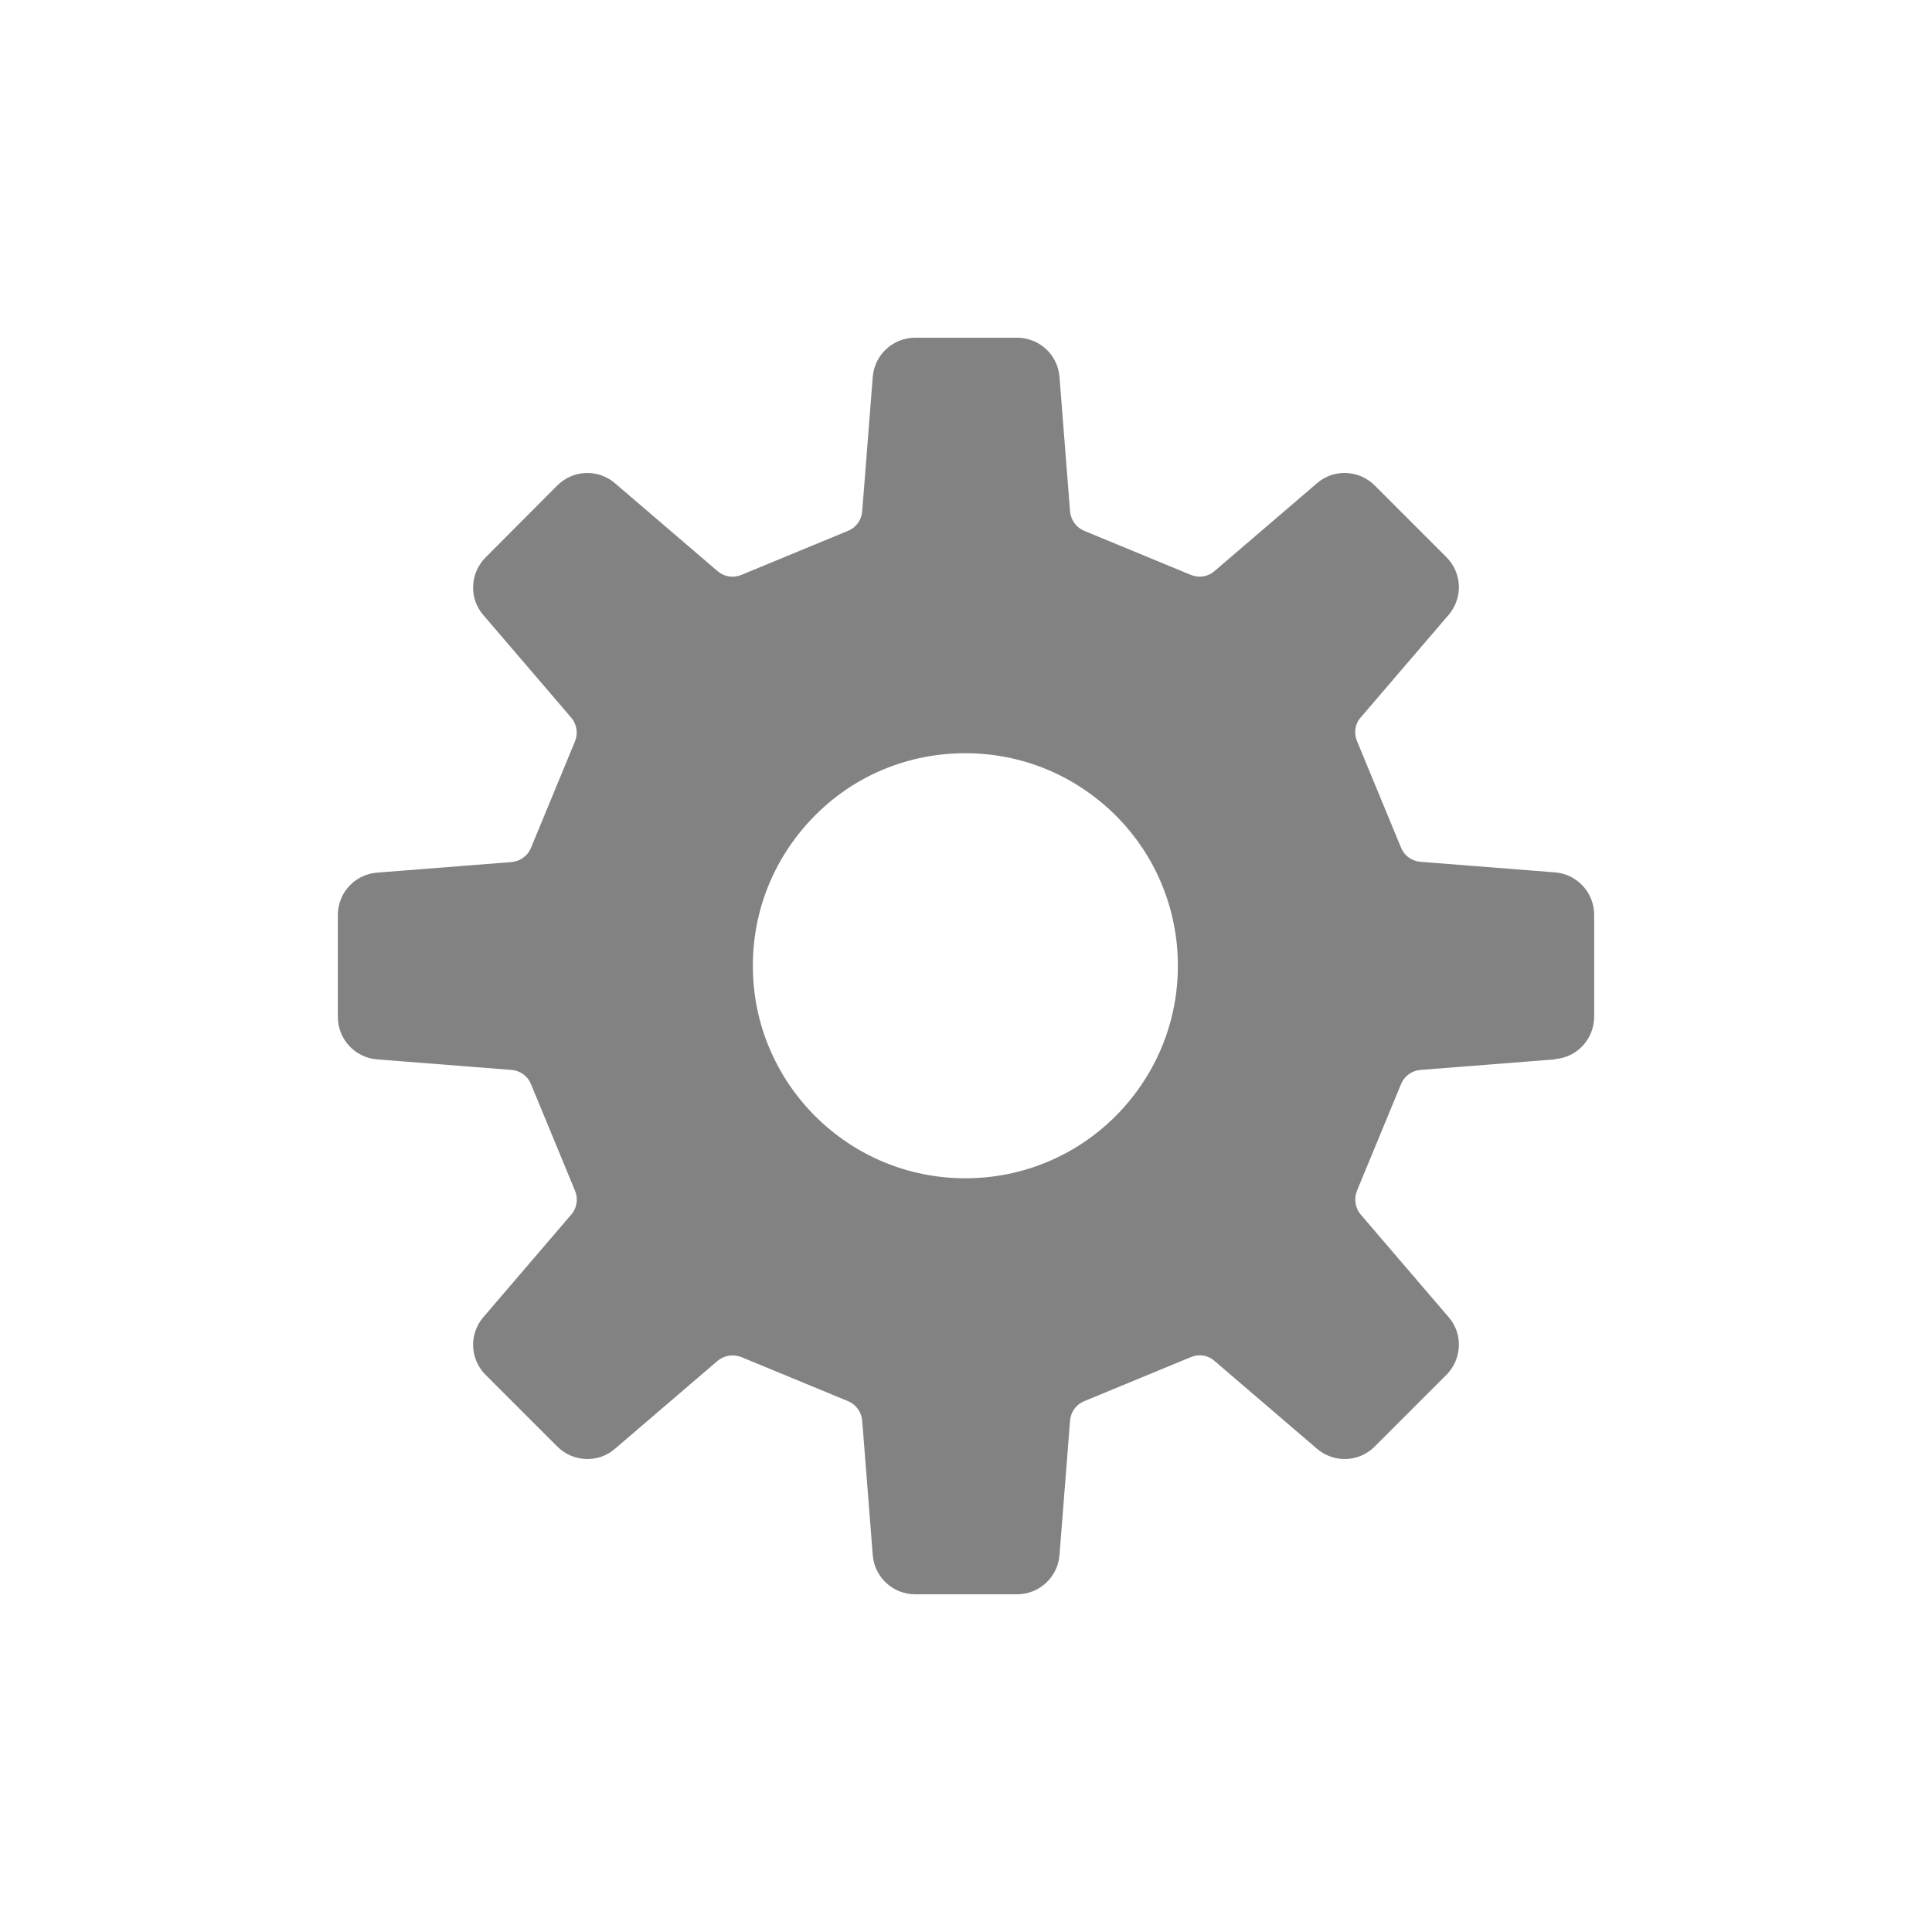
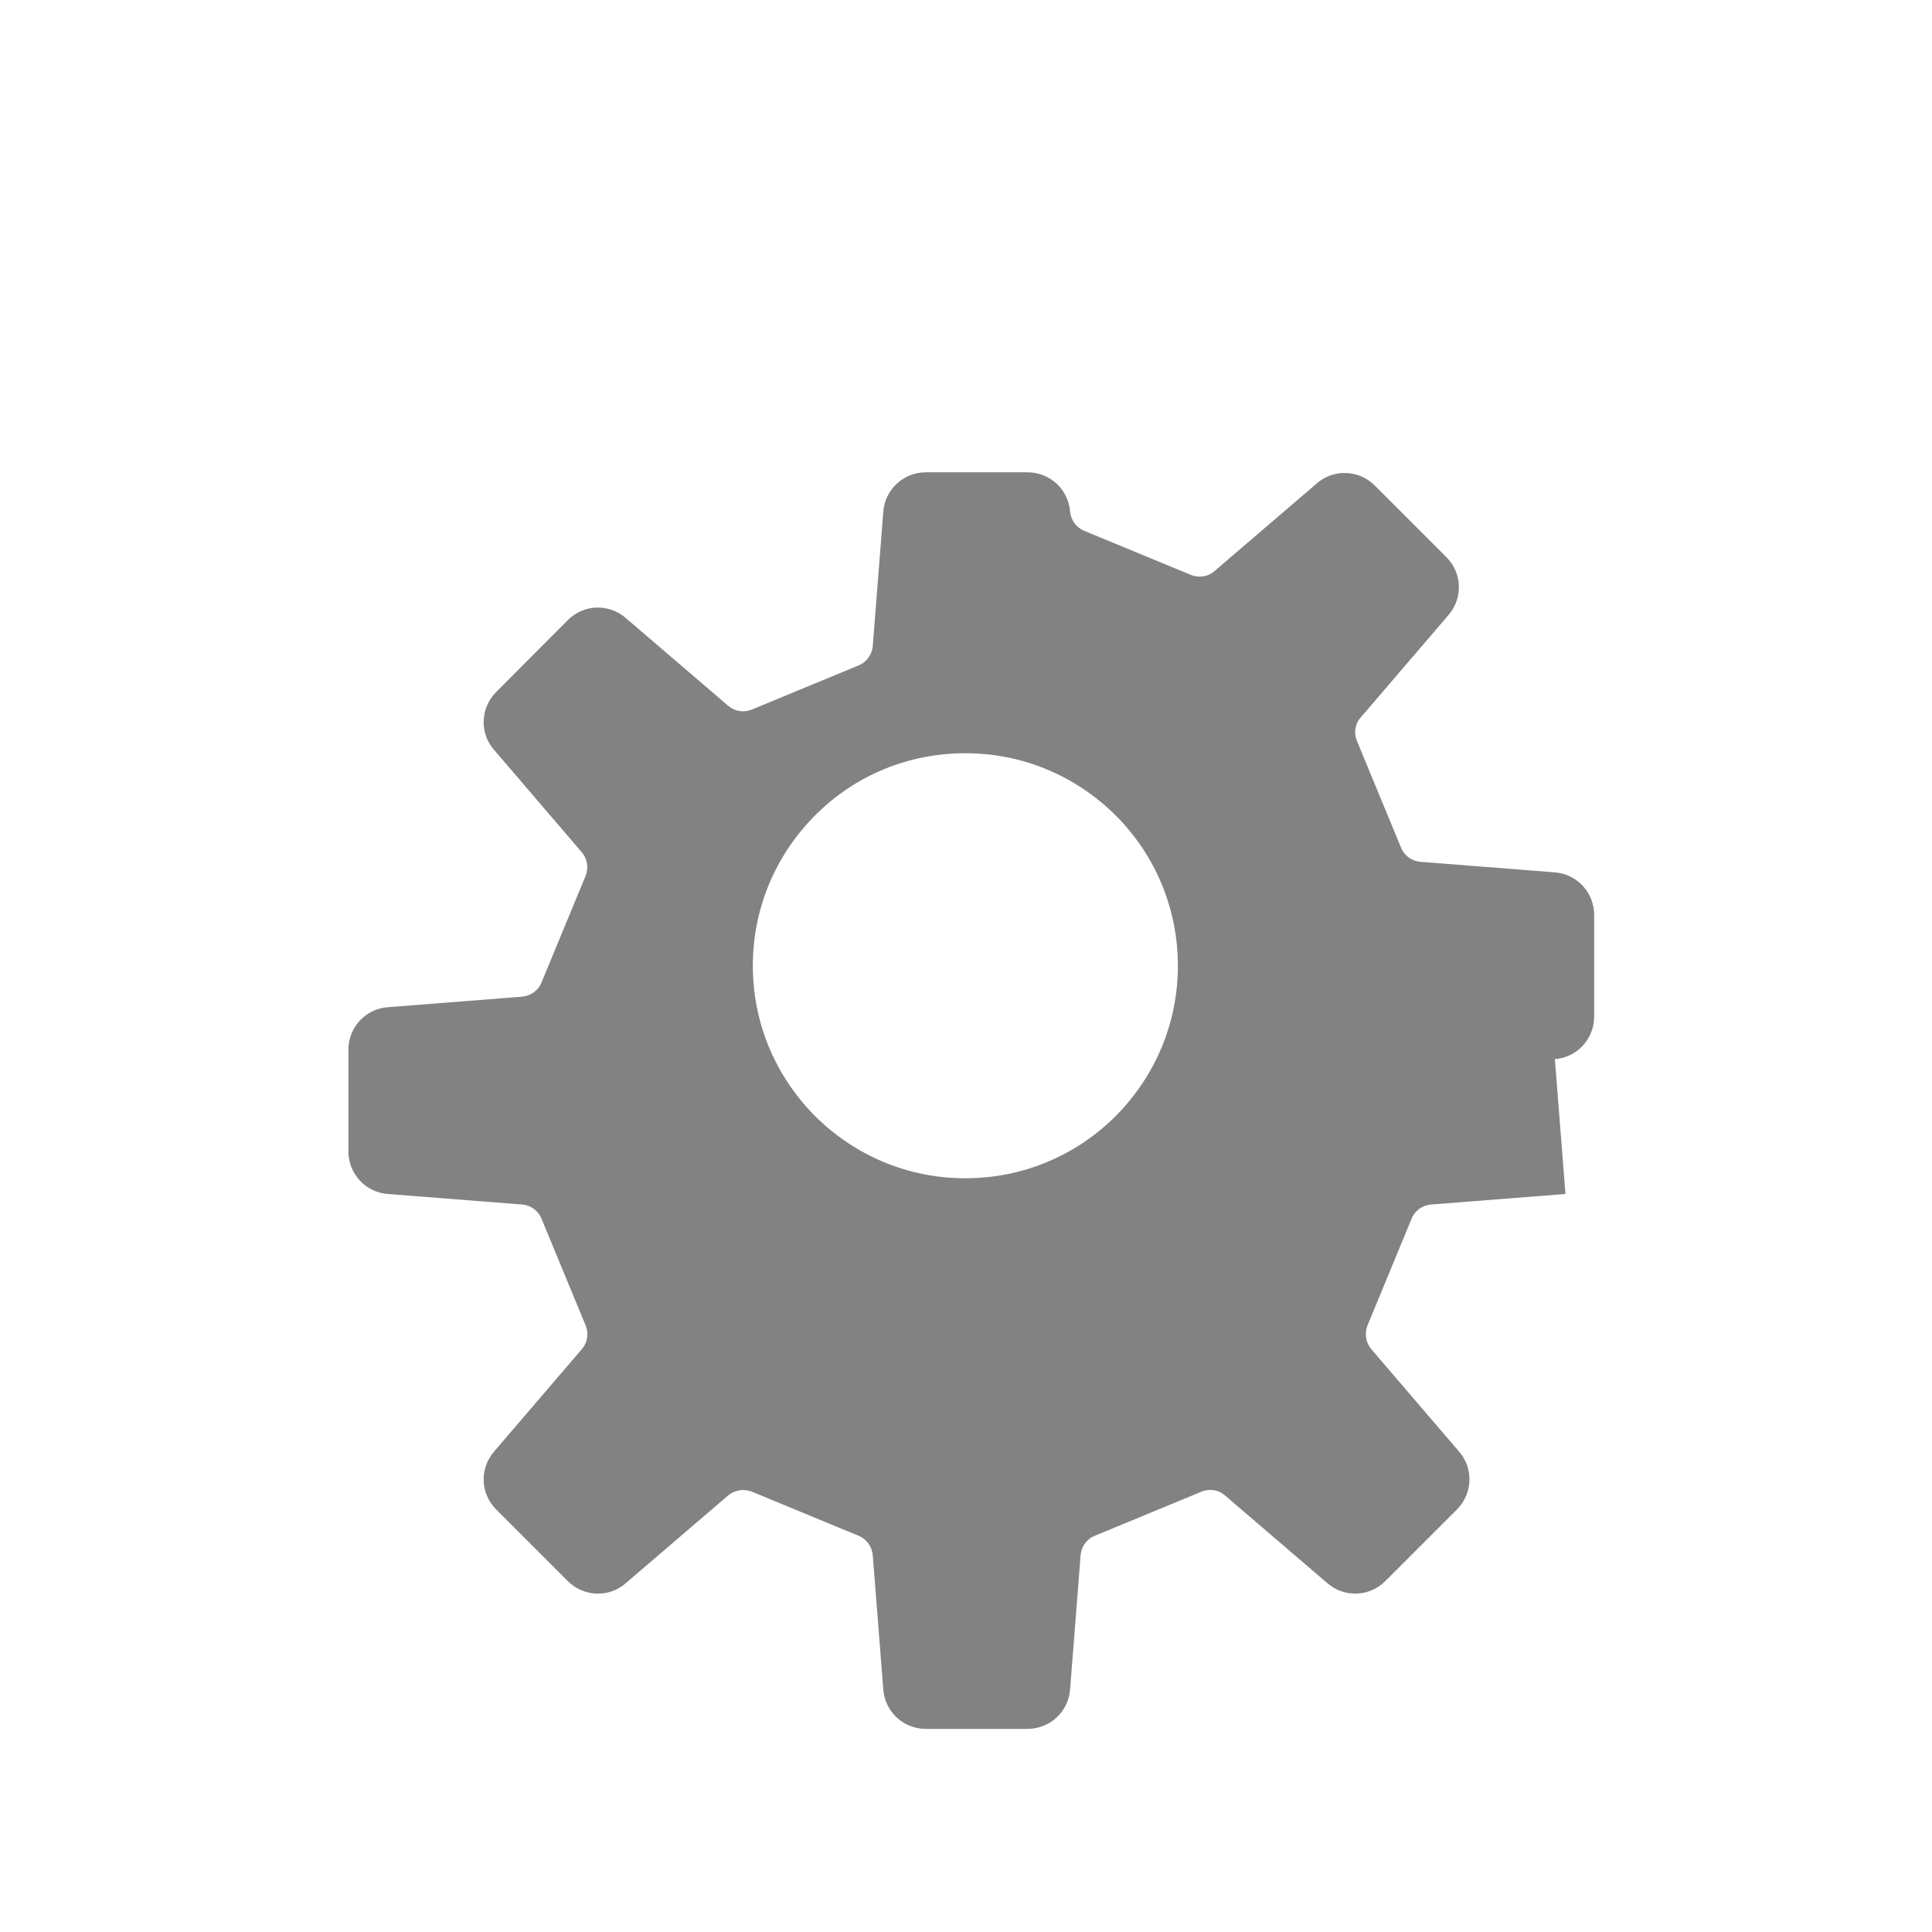
<svg xmlns="http://www.w3.org/2000/svg" id="_レイヤー_1" data-name="レイヤー 1" viewBox="0 0 150 150">
  <defs>
    <style>
      .cls-1 {
        fill: #828282;
      }
    </style>
  </defs>
-   <path class="cls-1" d="M120.72,82.23c1.72-.13,3.05-1.56,3.05-3.3v-7.9c0-1.74-1.34-3.17-3.05-3.3l-10.45-.82c-.67-.06-1.24-.48-1.49-1.09l-3.43-8.3c-.25-.61-.15-1.32.29-1.81l6.83-7.97c1.13-1.32,1.05-3.26-.17-4.48l-5.57-5.57c-1.22-1.22-3.19-1.3-4.48-.17l-7.97,6.83c-.5.44-1.2.53-1.81.29l-8.3-3.43c-.61-.25-1.03-.84-1.09-1.49l-.82-10.45c-.13-1.72-1.56-3.05-3.3-3.05h-7.9c-1.74,0-3.17,1.34-3.3,3.05l-.82,10.45c-.06.67-.48,1.24-1.09,1.49l-8.3,3.43c-.61.25-1.32.15-1.83-.29l-7.97-6.83c-1.32-1.13-3.26-1.05-4.48.17l-5.57,5.59c-1.22,1.22-1.3,3.19-.17,4.48l6.83,7.97c.42.5.53,1.2.29,1.81l-3.43,8.3c-.25.61-.84,1.03-1.49,1.09l-10.45.82c-1.72.13-3.05,1.56-3.05,3.3v7.9c0,1.74,1.34,3.17,3.05,3.3l10.45.82c.67.06,1.24.48,1.49,1.09l3.43,8.3c.25.61.15,1.32-.29,1.83l-6.83,7.97c-1.13,1.32-1.05,3.26.17,4.48l5.57,5.57c1.22,1.22,3.19,1.3,4.48.17l7.97-6.83c.51-.42,1.2-.53,1.83-.29l8.3,3.43c.61.25,1.03.84,1.09,1.49l.82,10.45c.13,1.72,1.56,3.05,3.3,3.05h7.9c1.74,0,3.17-1.34,3.3-3.05l.82-10.45c.06-.67.48-1.24,1.09-1.49l8.3-3.43c.61-.25,1.32-.15,1.81.29l7.97,6.83c1.32,1.13,3.26,1.05,4.48-.17l5.57-5.57c1.22-1.22,1.3-3.19.17-4.48l-6.83-7.97c-.42-.5-.53-1.2-.29-1.83l3.43-8.3c.25-.61.82-1.03,1.49-1.09l10.45-.82v-.02ZM74.95,91.48c-4.41,0-8.54-1.72-11.67-4.83-3.11-3.13-4.83-7.27-4.83-11.67s1.72-8.54,4.83-11.67,7.27-4.83,11.67-4.83,8.54,1.72,11.67,4.83c3.11,3.11,4.83,7.27,4.83,11.67s-1.72,8.54-4.83,11.67c-3.11,3.11-7.27,4.83-11.67,4.83Z" />
+   <path class="cls-1" d="M120.72,82.23c1.72-.13,3.05-1.56,3.05-3.3v-7.9c0-1.74-1.34-3.17-3.05-3.3l-10.45-.82c-.67-.06-1.24-.48-1.49-1.09l-3.43-8.3c-.25-.61-.15-1.32.29-1.81l6.83-7.97c1.13-1.32,1.05-3.26-.17-4.48l-5.57-5.57c-1.22-1.22-3.19-1.3-4.48-.17l-7.97,6.83c-.5.44-1.2.53-1.81.29l-8.3-3.43c-.61-.25-1.03-.84-1.09-1.49c-.13-1.72-1.56-3.05-3.3-3.05h-7.9c-1.74,0-3.17,1.34-3.3,3.05l-.82,10.45c-.06.67-.48,1.24-1.09,1.49l-8.3,3.43c-.61.25-1.32.15-1.83-.29l-7.97-6.83c-1.32-1.13-3.26-1.05-4.48.17l-5.57,5.59c-1.22,1.22-1.3,3.19-.17,4.48l6.83,7.97c.42.5.53,1.2.29,1.81l-3.43,8.3c-.25.61-.84,1.03-1.49,1.09l-10.45.82c-1.72.13-3.05,1.56-3.05,3.3v7.9c0,1.74,1.34,3.17,3.05,3.3l10.45.82c.67.06,1.24.48,1.49,1.09l3.43,8.3c.25.61.15,1.32-.29,1.83l-6.83,7.97c-1.13,1.32-1.05,3.26.17,4.48l5.57,5.57c1.22,1.22,3.19,1.3,4.48.17l7.97-6.83c.51-.42,1.2-.53,1.83-.29l8.3,3.43c.61.25,1.03.84,1.09,1.49l.82,10.45c.13,1.72,1.56,3.05,3.3,3.05h7.9c1.74,0,3.17-1.34,3.3-3.05l.82-10.45c.06-.67.48-1.24,1.09-1.49l8.3-3.43c.61-.25,1.32-.15,1.81.29l7.97,6.83c1.32,1.13,3.26,1.05,4.48-.17l5.57-5.57c1.22-1.22,1.3-3.19.17-4.48l-6.83-7.97c-.42-.5-.53-1.2-.29-1.83l3.43-8.3c.25-.61.82-1.03,1.49-1.09l10.45-.82v-.02ZM74.95,91.48c-4.41,0-8.54-1.72-11.67-4.83-3.11-3.13-4.83-7.27-4.83-11.67s1.72-8.54,4.83-11.67,7.27-4.83,11.67-4.83,8.54,1.72,11.67,4.83c3.11,3.11,4.83,7.27,4.83,11.67s-1.72,8.54-4.83,11.67c-3.11,3.11-7.27,4.83-11.67,4.83Z" />
</svg>